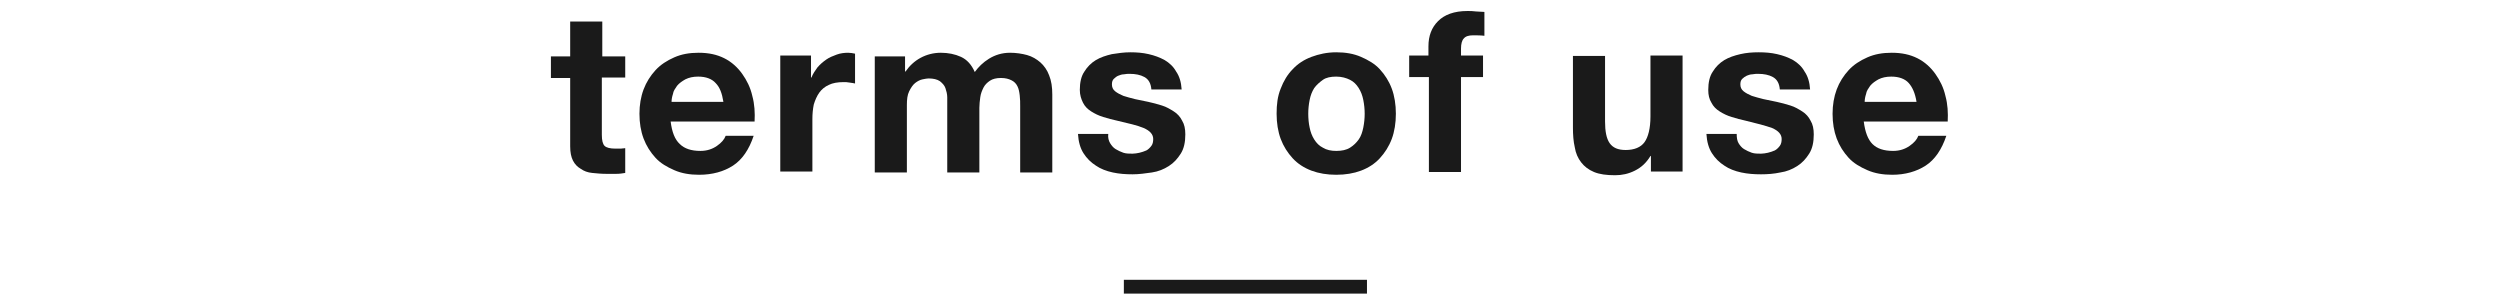
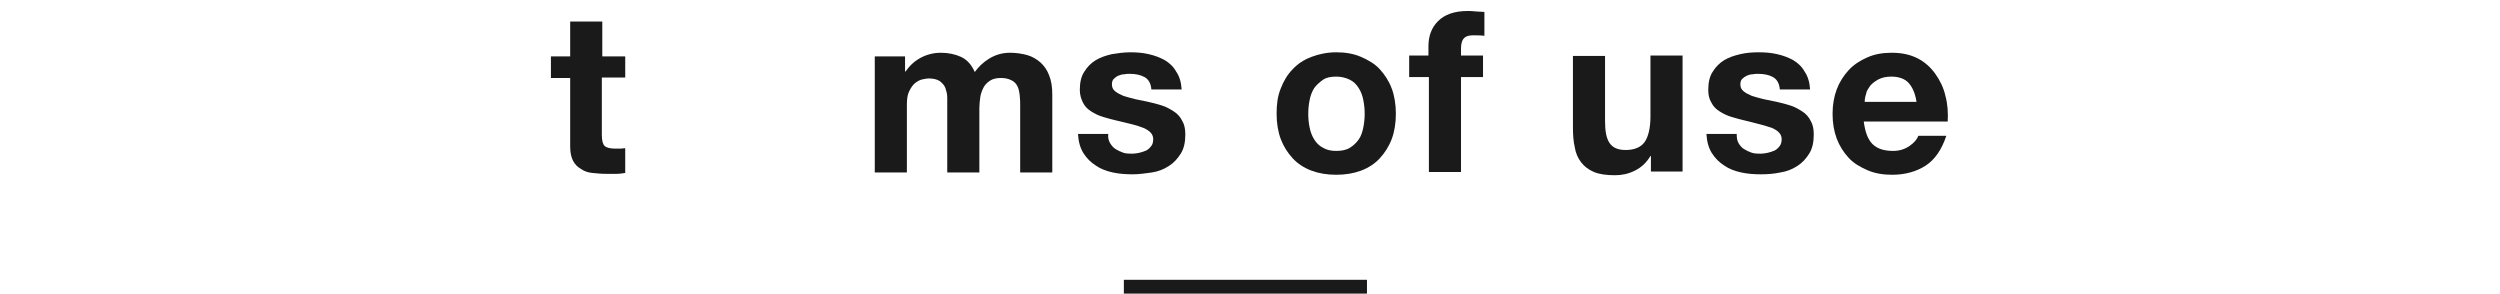
<svg xmlns="http://www.w3.org/2000/svg" xmlns:ns1="http://www.bohemiancoding.com/sketch/ns" width="545px" height="64px" viewBox="0 0 545 64" version="1.1">
  <title>Slice 1 Copy 2</title>
  <desc>Created with Sketch.</desc>
  <defs />
  <g id="Page-1" stroke="none" stroke-width="1" fill="none" fill-rule="evenodd" ns1:type="MSPage">
    <g id="Group" ns1:type="MSLayerGroup" transform="translate(120, 2)" fill="#1A1A1A">
      <g id="Shape" ns1:type="MSShapeGroup">
        <path d="M16.3,10.2 L16.3,14.9 L11.2,14.9 L11.2,27.4 C11.2,28.6 11.4,29.4 11.8,29.8 C12.2,30.2 13,30.4 14.2,30.4 L15.3,30.4 C15.7,30.4 16,30.3 16.3,30.3 L16.3,35.7 C15.7,35.8 15.1,35.9 14.3,35.9 L12.2,35.9 C11.1,35.9 10.1,35.8 9.1,35.7 C8.1,35.6 7.3,35.3 6.6,34.8 C5.9,34.4 5.3,33.8 4.9,33 C4.5,32.2 4.3,31.2 4.3,29.9 L4.3,15 L0.1,15 L0.1,10.3 L4.3,10.3 L4.3,2.7 L11.3,2.7 L11.3,10.3 L16.3,10.3 L16.3,10.2 Z" />
-         <path d="M28.2,29.4 C29.2,30.4 30.7,30.9 32.7,30.9 C34.1,30.9 35.3,30.5 36.3,29.8 C37.3,29.1 37.9,28.4 38.2,27.6 L44.3,27.6 C43.3,30.6 41.8,32.8 39.8,34.1 C37.8,35.4 35.3,36.1 32.4,36.1 C30.4,36.1 28.6,35.8 27,35.1 C25.4,34.4 24,33.6 22.9,32.4 C21.8,31.2 20.9,29.8 20.3,28.2 C19.7,26.6 19.4,24.8 19.4,22.8 C19.4,20.9 19.7,19.1 20.3,17.5 C20.9,15.9 21.8,14.5 22.9,13.3 C24,12.1 25.4,11.2 27,10.5 C28.6,9.8 30.3,9.5 32.3,9.5 C34.5,9.5 36.3,9.9 37.9,10.7 C39.5,11.5 40.8,12.7 41.8,14.1 C42.8,15.5 43.6,17.1 44,18.9 C44.5,20.7 44.6,22.6 44.5,24.5 L26.2,24.5 C26.5,26.8 27.1,28.4 28.2,29.4 L28.2,29.4 Z M36,16.1 C35.2,15.2 33.9,14.7 32.2,14.7 C31.1,14.7 30.2,14.9 29.4,15.3 C28.7,15.7 28.1,16.1 27.6,16.7 C27.2,17.3 26.8,17.8 26.7,18.5 C26.5,19.1 26.4,19.7 26.4,20.2 L37.7,20.2 C37.4,18.3 36.9,17 36,16.1 L36,16.1 Z" />
-         <path d="M56.8,10.2 L56.8,14.9 L56.9,14.9 C57.2,14.1 57.7,13.4 58.2,12.7 C58.8,12 59.4,11.5 60.1,11 C60.8,10.5 61.6,10.2 62.4,9.9 C63.2,9.6 64.1,9.5 64.9,9.5 C65.4,9.5 65.9,9.6 66.4,9.7 L66.4,16.2 C66.1,16.1 65.7,16.1 65.2,16 C64.7,15.9 64.3,15.9 63.9,15.9 C62.6,15.9 61.5,16.1 60.7,16.5 C59.8,16.9 59.1,17.5 58.6,18.2 C58.1,18.9 57.7,19.8 57.4,20.8 C57.2,21.8 57.1,22.8 57.1,24 L57.1,35.4 L50.1,35.4 L50.1,10.1 L56.8,10.1 L56.8,10.2 Z" />
        <path d="M77.3,10.2 L77.3,13.6 L77.4,13.6 C78.3,12.3 79.4,11.3 80.7,10.6 C82,9.9 83.5,9.5 85.1,9.5 C86.7,9.5 88.2,9.8 89.5,10.4 C90.8,11 91.8,12.1 92.5,13.7 C93.3,12.6 94.3,11.6 95.6,10.8 C96.9,10 98.4,9.5 100.2,9.5 C101.5,9.5 102.8,9.7 103.9,10 C105,10.3 106,10.9 106.8,11.6 C107.6,12.3 108.3,13.3 108.7,14.4 C109.2,15.6 109.4,17 109.4,18.6 L109.4,35.6 L102.4,35.6 L102.4,21.2 C102.4,20.4 102.4,19.6 102.3,18.8 C102.2,18 102.1,17.4 101.8,16.8 C101.5,16.2 101.1,15.8 100.5,15.5 C99.9,15.2 99.2,15 98.2,15 C97.2,15 96.4,15.2 95.8,15.6 C95.2,16 94.7,16.5 94.4,17.1 C94.1,17.7 93.8,18.4 93.7,19.2 C93.6,20 93.5,20.7 93.5,21.5 L93.5,35.6 L86.5,35.6 L86.5,21.4 L86.5,19.2 C86.5,18.5 86.3,17.8 86.1,17.2 C85.9,16.6 85.4,16.1 84.9,15.7 C84.3,15.3 83.5,15.1 82.4,15.1 C82.1,15.1 81.6,15.2 81.1,15.3 C80.6,15.4 80,15.7 79.5,16.1 C79,16.5 78.6,17.1 78.2,17.9 C77.8,18.7 77.7,19.7 77.7,20.9 L77.7,35.6 L70.7,35.6 L70.7,10.3 L77.3,10.3 L77.3,10.2 Z" />
        <path d="M122,29.2 C122.3,29.7 122.7,30.2 123.2,30.5 C123.7,30.8 124.3,31.1 124.9,31.3 C125.5,31.5 126.2,31.5 126.9,31.5 C127.4,31.5 127.9,31.4 128.4,31.3 C128.9,31.2 129.4,31 129.9,30.8 C130.3,30.6 130.7,30.2 131,29.8 C131.3,29.4 131.4,28.9 131.4,28.3 C131.4,27.3 130.7,26.5 129.3,25.9 C127.9,25.3 126,24.9 123.5,24.3 C122.5,24.1 121.5,23.8 120.5,23.5 C119.5,23.2 118.7,22.8 117.9,22.3 C117.1,21.8 116.5,21.2 116.1,20.4 C115.7,19.6 115.4,18.7 115.4,17.6 C115.4,16 115.7,14.6 116.4,13.6 C117,12.6 117.9,11.7 118.9,11.1 C119.9,10.5 121.1,10.1 122.4,9.8 C123.7,9.6 125,9.4 126.4,9.4 C127.8,9.4 129.1,9.5 130.4,9.8 C131.7,10.1 132.8,10.5 133.9,11.1 C134.9,11.7 135.8,12.5 136.4,13.6 C137.1,14.6 137.5,15.9 137.6,17.5 L131,17.5 C130.9,16.2 130.4,15.3 129.5,14.8 C128.6,14.3 127.5,14.1 126.3,14.1 C125.9,14.1 125.5,14.1 125,14.2 C124.5,14.2 124.1,14.4 123.8,14.5 C123.5,14.6 123.1,14.9 122.8,15.2 C122.5,15.5 122.4,15.9 122.4,16.4 C122.4,17 122.6,17.5 123.1,17.9 C123.6,18.3 124.2,18.6 124.9,18.9 C125.6,19.1 126.5,19.4 127.4,19.6 C128.3,19.8 129.3,20 130.3,20.2 C131.3,20.4 132.3,20.7 133.3,21 C134.3,21.3 135.1,21.8 135.9,22.3 C136.7,22.8 137.3,23.5 137.7,24.3 C138.2,25.1 138.4,26.1 138.4,27.3 C138.4,29 138.1,30.4 137.4,31.5 C136.7,32.6 135.9,33.5 134.8,34.2 C133.7,34.9 132.5,35.4 131.1,35.6 C129.7,35.8 128.3,36 126.9,36 C125.4,36 124,35.9 122.6,35.6 C121.2,35.3 119.9,34.8 118.9,34.1 C117.8,33.4 116.9,32.5 116.2,31.4 C115.5,30.3 115.1,28.9 115,27.2 L121.6,27.2 C121.5,28 121.7,28.7 122,29.2 L122,29.2 Z" />
        <path d="M159.2,17.3 C159.8,15.7 160.7,14.2 161.8,13.1 C162.9,11.9 164.3,11 165.9,10.4 C167.5,9.8 169.3,9.4 171.3,9.4 C173.3,9.4 175.1,9.7 176.7,10.4 C178.3,11.1 179.7,11.9 180.8,13.1 C181.9,14.3 182.8,15.7 183.4,17.3 C184,18.9 184.3,20.8 184.3,22.8 C184.3,24.8 184,26.7 183.4,28.3 C182.8,29.9 181.9,31.3 180.8,32.5 C179.7,33.7 178.3,34.6 176.7,35.2 C175.1,35.8 173.3,36.1 171.3,36.1 C169.3,36.1 167.5,35.8 165.9,35.2 C164.3,34.6 162.9,33.7 161.8,32.5 C160.7,31.3 159.8,29.9 159.2,28.3 C158.6,26.7 158.3,24.8 158.3,22.8 C158.3,20.8 158.5,19 159.2,17.3 L159.2,17.3 Z M165.5,25.8 C165.7,26.8 166,27.6 166.5,28.4 C167,29.2 167.6,29.8 168.4,30.2 C169.2,30.7 170.2,30.9 171.3,30.9 C172.5,30.9 173.5,30.7 174.3,30.2 C175.1,29.7 175.7,29.1 176.2,28.4 C176.7,27.7 177,26.8 177.2,25.8 C177.4,24.8 177.5,23.8 177.5,22.8 C177.5,21.8 177.4,20.8 177.2,19.8 C177,18.8 176.7,18 176.2,17.2 C175.7,16.4 175.1,15.8 174.3,15.4 C173.5,15 172.5,14.7 171.3,14.7 C170.1,14.7 169.1,14.9 168.4,15.4 C167.7,15.9 167,16.5 166.5,17.2 C166,18 165.7,18.8 165.5,19.8 C165.3,20.8 165.2,21.8 165.2,22.8 C165.2,23.8 165.3,24.9 165.5,25.8 L165.5,25.8 Z" />
        <path d="M187.2,14.8 L187.2,10.1 L191.4,10.1 L191.4,8.1 C191.4,5.8 192.1,4 193.5,2.6 C194.9,1.2 197,0.4 199.9,0.4 C200.5,0.4 201.1,0.4 201.8,0.5 C202.4,0.5 203,0.6 203.6,0.6 L203.6,5.8 C202.8,5.7 201.9,5.7 201.1,5.7 C200.2,5.7 199.5,5.9 199.1,6.4 C198.7,6.8 198.5,7.6 198.5,8.6 L198.5,10.1 L203.3,10.1 L203.3,14.8 L198.5,14.8 L198.5,35.5 L191.5,35.5 L191.5,14.8 L187.2,14.8 L187.2,14.8 Z" />
        <path d="M239.9,35.5 L239.9,32 L239.8,32 C238.9,33.5 237.8,34.5 236.4,35.2 C235,35.9 233.6,36.2 232.1,36.2 C230.2,36.2 228.7,36 227.5,35.5 C226.3,35 225.4,34.3 224.7,33.4 C224,32.5 223.5,31.4 223.3,30.1 C223,28.8 222.9,27.4 222.9,25.8 L222.9,10.2 L229.9,10.2 L229.9,24.5 C229.9,26.6 230.2,28.2 230.9,29.2 C231.6,30.2 232.7,30.7 234.4,30.7 C236.3,30.7 237.7,30.1 238.5,29 C239.3,27.9 239.8,26 239.8,23.4 L239.8,10.1 L246.8,10.1 L246.8,35.4 L239.9,35.4 L239.9,35.5 Z" />
        <path d="M259,29.2 C259.3,29.7 259.7,30.2 260.2,30.5 C260.7,30.8 261.3,31.1 261.9,31.3 C262.5,31.5 263.2,31.5 263.9,31.5 C264.4,31.5 264.9,31.4 265.4,31.3 C265.9,31.2 266.4,31 266.9,30.8 C267.3,30.6 267.7,30.2 268,29.8 C268.3,29.4 268.4,28.9 268.4,28.3 C268.4,27.3 267.7,26.5 266.3,25.9 C264.9,25.4 263,24.9 260.5,24.3 C259.5,24.1 258.5,23.8 257.5,23.5 C256.5,23.2 255.7,22.8 254.9,22.3 C254.1,21.8 253.5,21.2 253.1,20.4 C252.6,19.6 252.4,18.7 252.4,17.6 C252.4,16 252.7,14.6 253.4,13.6 C254,12.6 254.9,11.7 255.9,11.1 C256.9,10.5 258.1,10.1 259.4,9.8 C260.7,9.5 262,9.4 263.4,9.4 C264.8,9.4 266.1,9.5 267.4,9.8 C268.7,10.1 269.8,10.5 270.9,11.1 C271.9,11.7 272.8,12.5 273.4,13.6 C274.1,14.6 274.5,15.9 274.6,17.5 L268,17.5 C267.9,16.2 267.4,15.3 266.5,14.8 C265.6,14.3 264.5,14.1 263.3,14.1 C262.9,14.1 262.5,14.1 262,14.2 C261.5,14.2 261.1,14.4 260.8,14.5 C260.4,14.7 260.1,14.9 259.8,15.2 C259.5,15.5 259.4,15.9 259.4,16.4 C259.4,17 259.6,17.5 260.1,17.9 C260.6,18.3 261.2,18.6 261.9,18.9 C262.6,19.1 263.5,19.4 264.4,19.6 C265.3,19.8 266.3,20 267.3,20.2 C268.3,20.4 269.3,20.7 270.3,21 C271.3,21.3 272.1,21.8 272.9,22.3 C273.7,22.8 274.3,23.5 274.7,24.3 C275.2,25.1 275.4,26.1 275.4,27.3 C275.4,29 275.1,30.4 274.4,31.5 C273.7,32.6 272.9,33.5 271.8,34.2 C270.7,34.9 269.5,35.4 268.1,35.6 C266.7,35.9 265.3,36 263.9,36 C262.4,36 261,35.9 259.6,35.6 C258.2,35.3 256.9,34.8 255.9,34.1 C254.8,33.4 253.9,32.5 253.2,31.4 C252.5,30.3 252.1,28.9 252,27.2 L258.6,27.2 C258.6,28 258.7,28.7 259,29.2 L259,29.2 Z" />
        <path d="M288.2,29.4 C289.2,30.4 290.7,30.9 292.7,30.9 C294.1,30.9 295.3,30.5 296.3,29.8 C297.3,29.1 297.9,28.4 298.2,27.6 L304.3,27.6 C303.3,30.6 301.8,32.8 299.8,34.1 C297.8,35.4 295.3,36.1 292.5,36.1 C290.5,36.1 288.7,35.8 287.1,35.1 C285.5,34.4 284.1,33.6 283,32.4 C281.9,31.2 281,29.8 280.4,28.2 C279.8,26.6 279.5,24.8 279.5,22.8 C279.5,20.9 279.8,19.1 280.4,17.5 C281,15.9 281.9,14.5 283,13.3 C284.1,12.1 285.5,11.2 287.1,10.5 C288.7,9.8 290.4,9.5 292.4,9.5 C294.6,9.5 296.4,9.9 298,10.7 C299.6,11.5 300.9,12.7 301.9,14.1 C302.9,15.5 303.7,17.1 304.1,18.9 C304.6,20.7 304.7,22.6 304.6,24.5 L286.3,24.5 C286.6,26.8 287.2,28.4 288.2,29.4 L288.2,29.4 Z M296.1,16.1 C295.3,15.2 294,14.7 292.3,14.7 C291.2,14.7 290.3,14.9 289.5,15.3 C288.8,15.7 288.2,16.1 287.7,16.7 C287.3,17.3 286.9,17.8 286.8,18.5 C286.6,19.1 286.5,19.7 286.5,20.2 L297.8,20.2 C297.5,18.3 296.9,17 296.1,16.1 L296.1,16.1 Z" />
      </g>
      <rect id="Rectangle-path" ns1:type="MSShapeGroup" x="125" y="59" width="53" height="3" />
    </g>
  </g>
</svg>